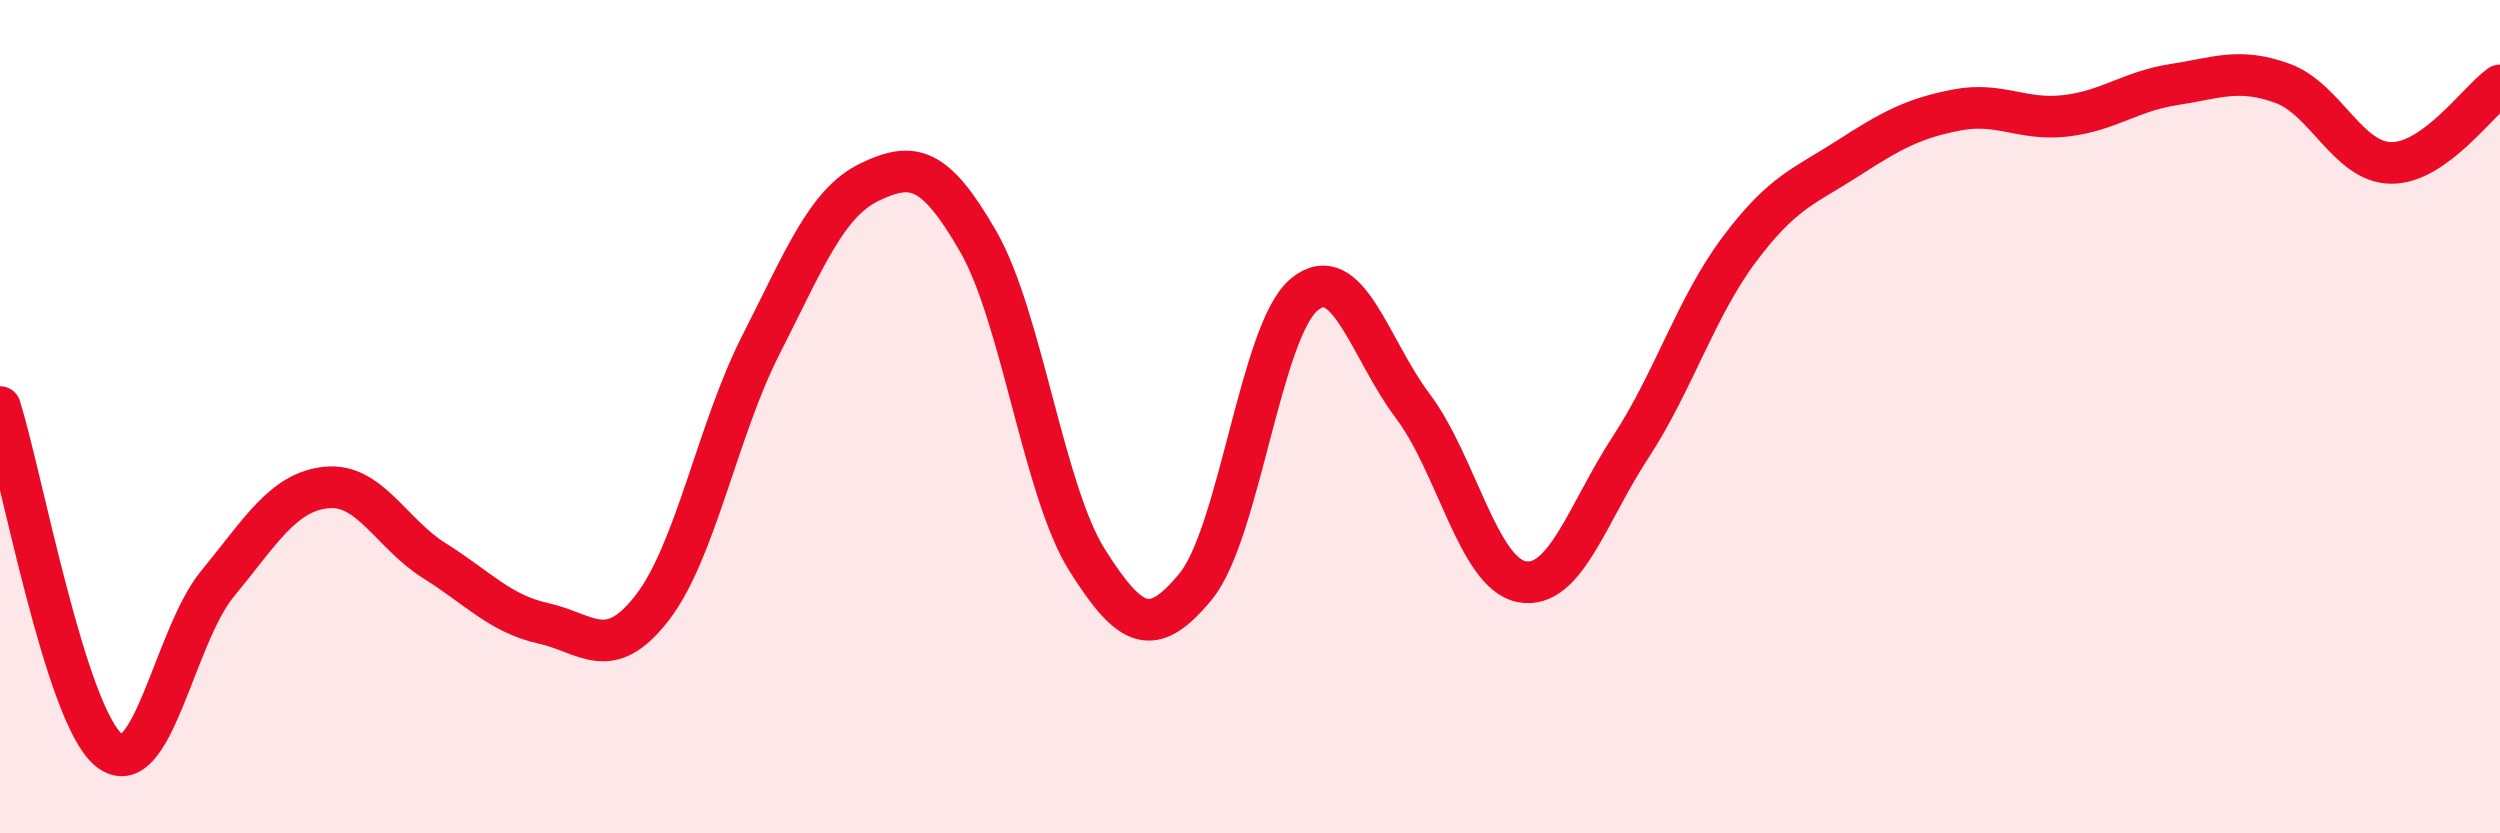
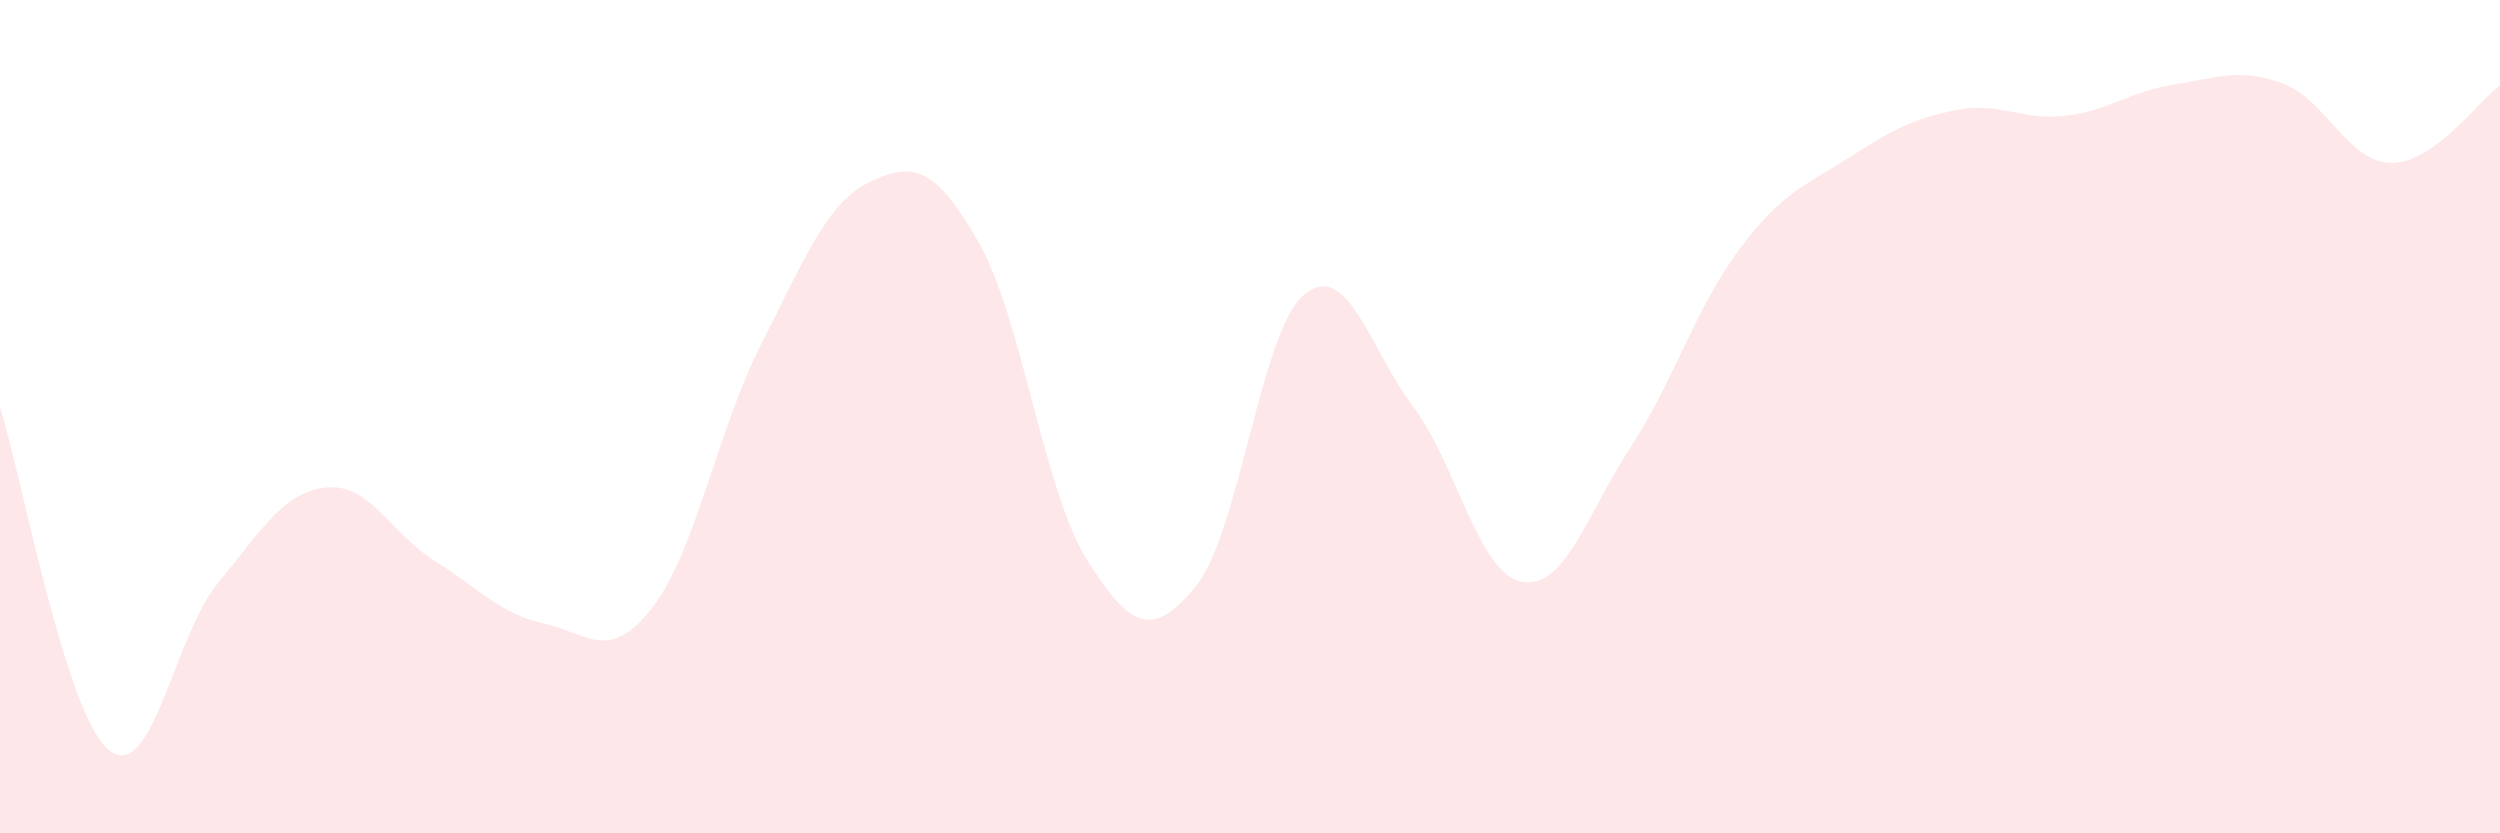
<svg xmlns="http://www.w3.org/2000/svg" width="60" height="20" viewBox="0 0 60 20">
  <path d="M 0,9.77 C 0.52,11.42 1.57,17.15 2.61,18 C 3.65,18.85 4.18,15.27 5.22,14.01 C 6.26,12.75 6.79,11.81 7.83,11.7 C 8.87,11.59 9.39,12.81 10.43,13.46 C 11.47,14.11 12,14.73 13.04,14.96 C 14.08,15.19 14.61,15.93 15.65,14.59 C 16.69,13.25 17.22,10.32 18.26,8.28 C 19.3,6.24 19.83,4.87 20.87,4.37 C 21.91,3.87 22.44,3.99 23.48,5.8 C 24.52,7.61 25.05,11.79 26.09,13.44 C 27.13,15.09 27.66,15.34 28.7,14.07 C 29.74,12.8 30.26,7.93 31.3,7.07 C 32.34,6.21 32.87,8.37 33.91,9.75 C 34.95,11.13 35.48,13.76 36.52,13.96 C 37.56,14.16 38.09,12.33 39.13,10.74 C 40.17,9.15 40.7,7.38 41.74,5.99 C 42.78,4.6 43.31,4.47 44.35,3.8 C 45.39,3.13 45.92,2.84 46.96,2.64 C 48,2.44 48.53,2.9 49.57,2.78 C 50.61,2.66 51.13,2.19 52.17,2.03 C 53.21,1.87 53.74,1.62 54.78,2 C 55.82,2.38 56.35,3.9 57.39,3.91 C 58.43,3.92 59.48,2.42 60,2.05L60 20L0 20Z" fill="#EB0A25" opacity="0.1" stroke-linecap="round" stroke-linejoin="round" />
-   <path d="M 0,9.77 C 0.52,11.42 1.57,17.15 2.61,18 C 3.65,18.85 4.18,15.27 5.22,14.01 C 6.26,12.75 6.79,11.81 7.83,11.7 C 8.87,11.59 9.39,12.81 10.43,13.46 C 11.47,14.11 12,14.73 13.04,14.96 C 14.08,15.19 14.61,15.93 15.65,14.59 C 16.69,13.25 17.22,10.32 18.26,8.28 C 19.3,6.24 19.83,4.87 20.87,4.37 C 21.91,3.87 22.44,3.99 23.48,5.8 C 24.52,7.61 25.05,11.79 26.09,13.44 C 27.13,15.09 27.66,15.34 28.7,14.07 C 29.74,12.8 30.26,7.93 31.3,7.07 C 32.34,6.21 32.87,8.37 33.91,9.75 C 34.95,11.13 35.48,13.76 36.52,13.96 C 37.56,14.16 38.09,12.33 39.13,10.74 C 40.17,9.15 40.7,7.38 41.74,5.99 C 42.78,4.6 43.31,4.47 44.35,3.8 C 45.39,3.13 45.92,2.84 46.96,2.64 C 48,2.44 48.53,2.9 49.57,2.78 C 50.61,2.66 51.13,2.19 52.17,2.03 C 53.21,1.87 53.74,1.62 54.78,2 C 55.82,2.38 56.35,3.9 57.39,3.91 C 58.43,3.92 59.48,2.42 60,2.05" stroke="#EB0A25" stroke-width="1" fill="none" stroke-linecap="round" stroke-linejoin="round" />
</svg>